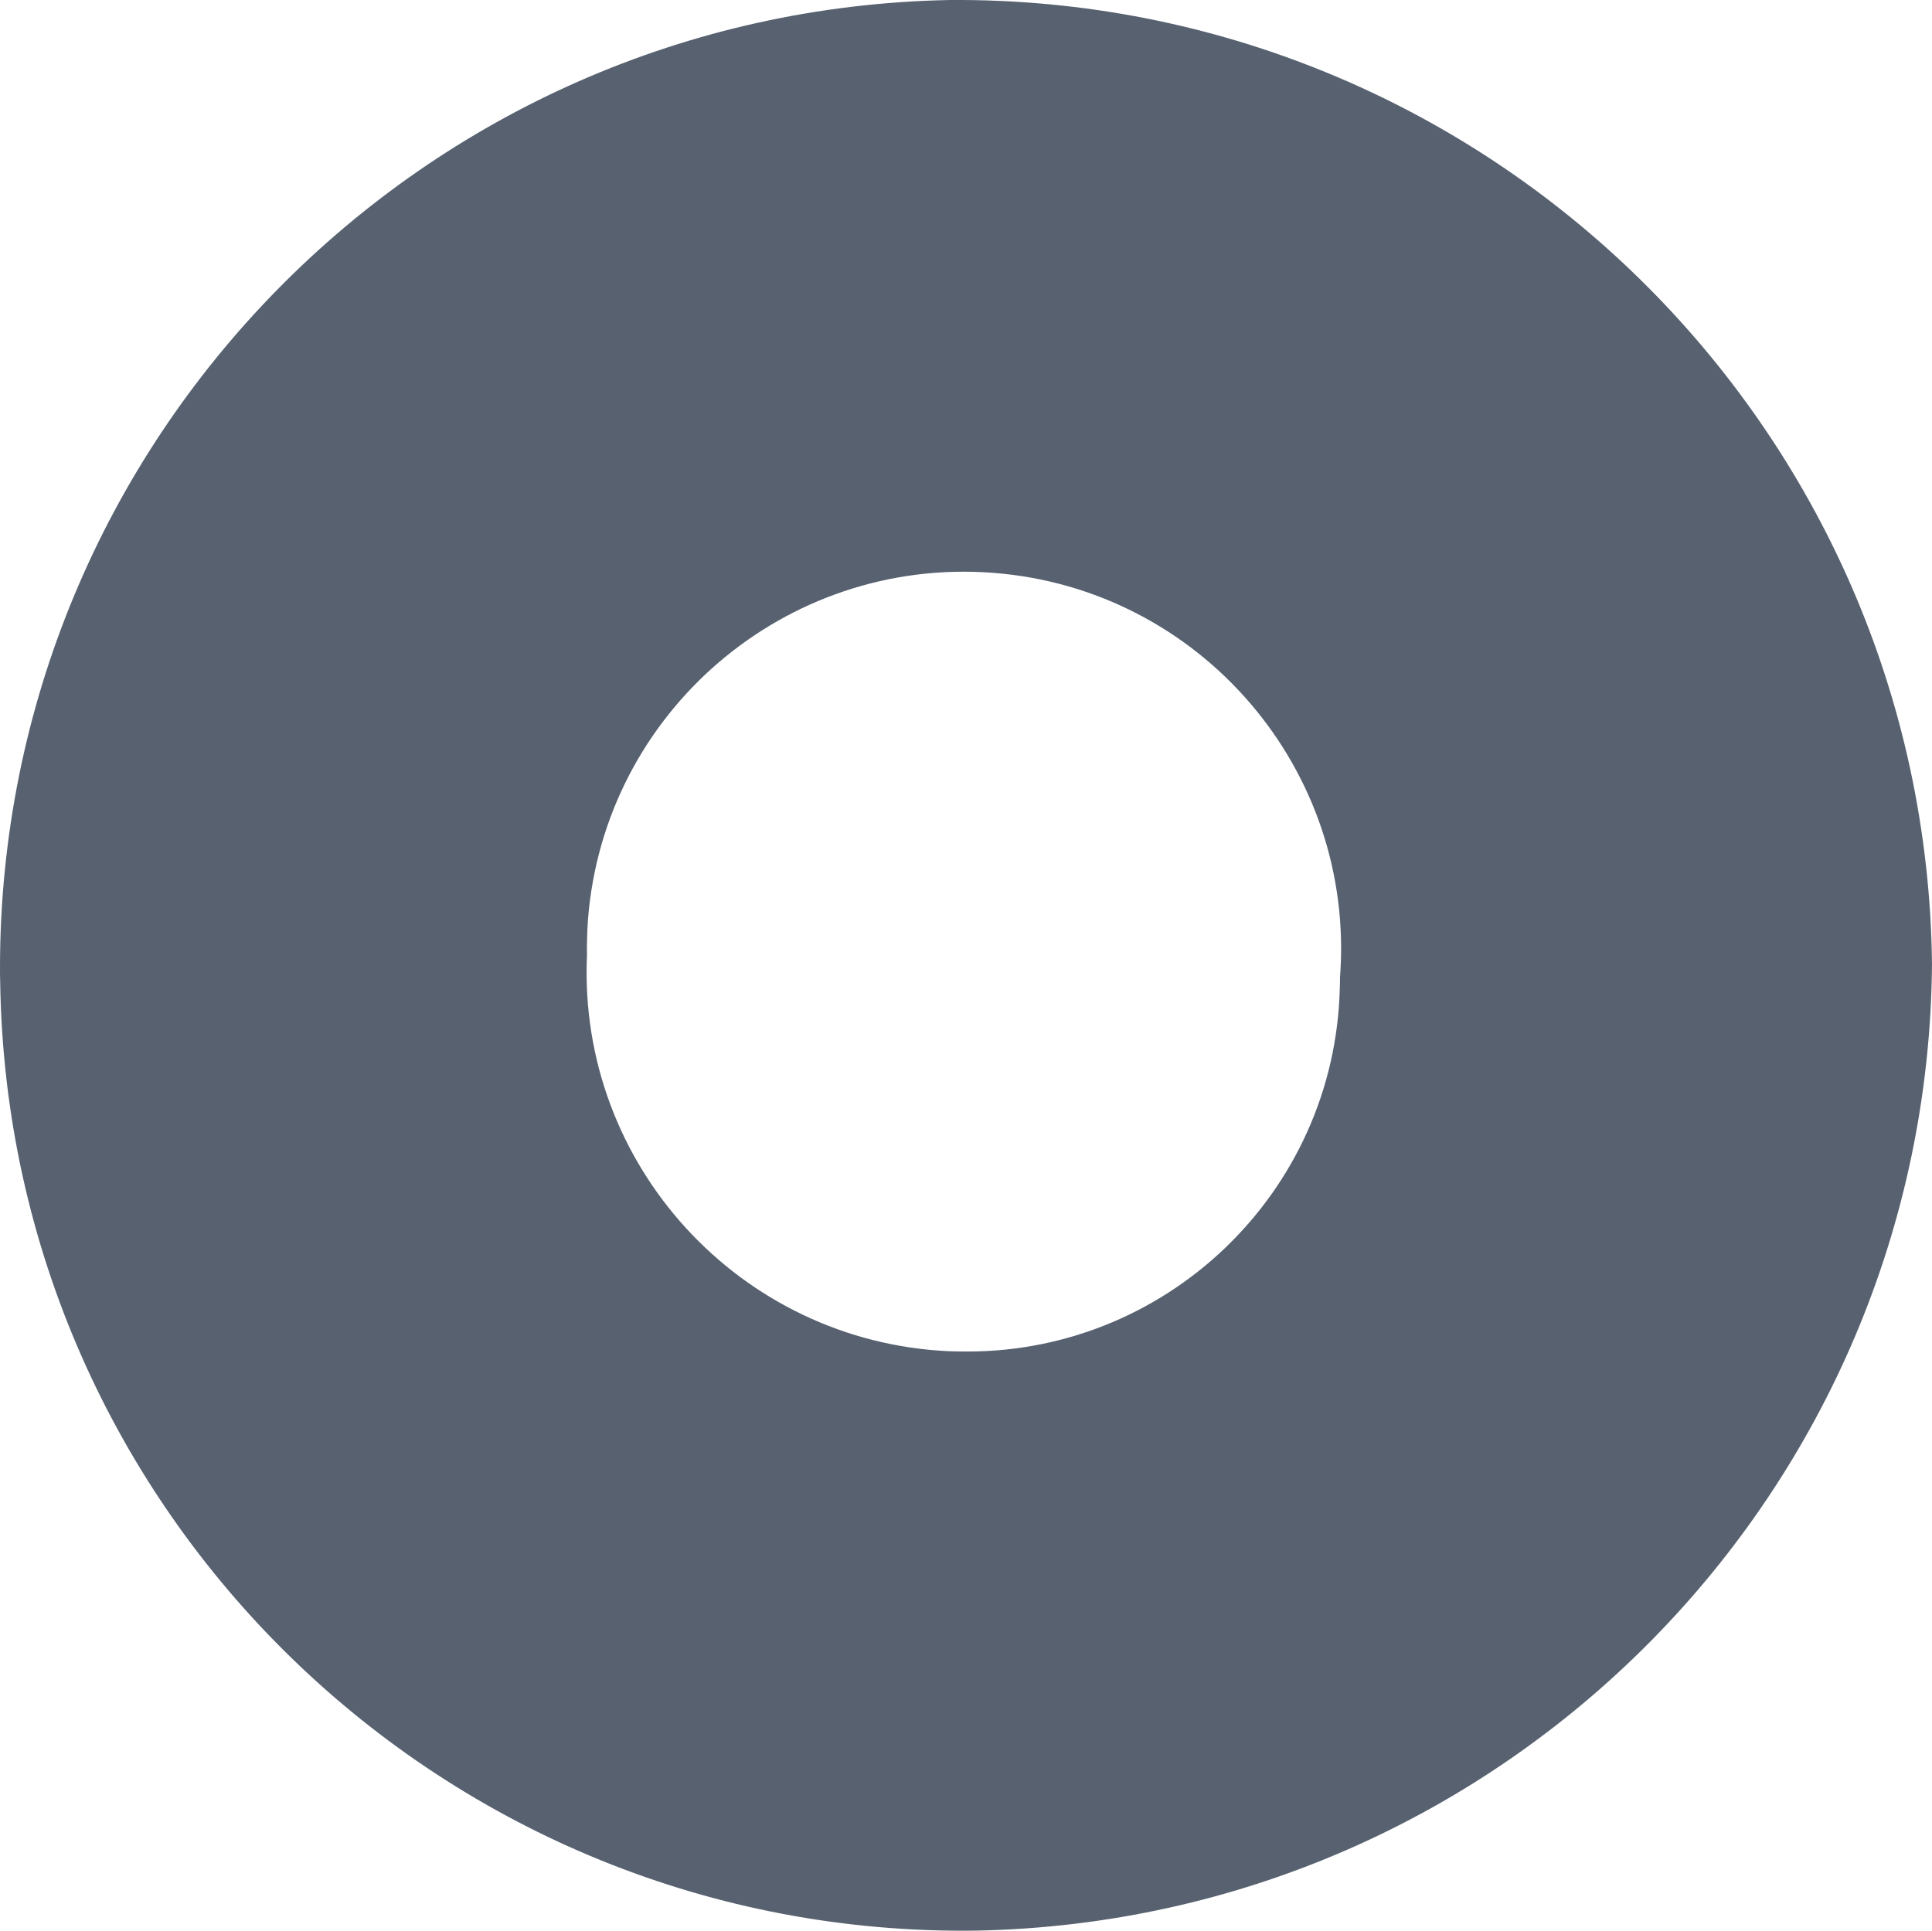
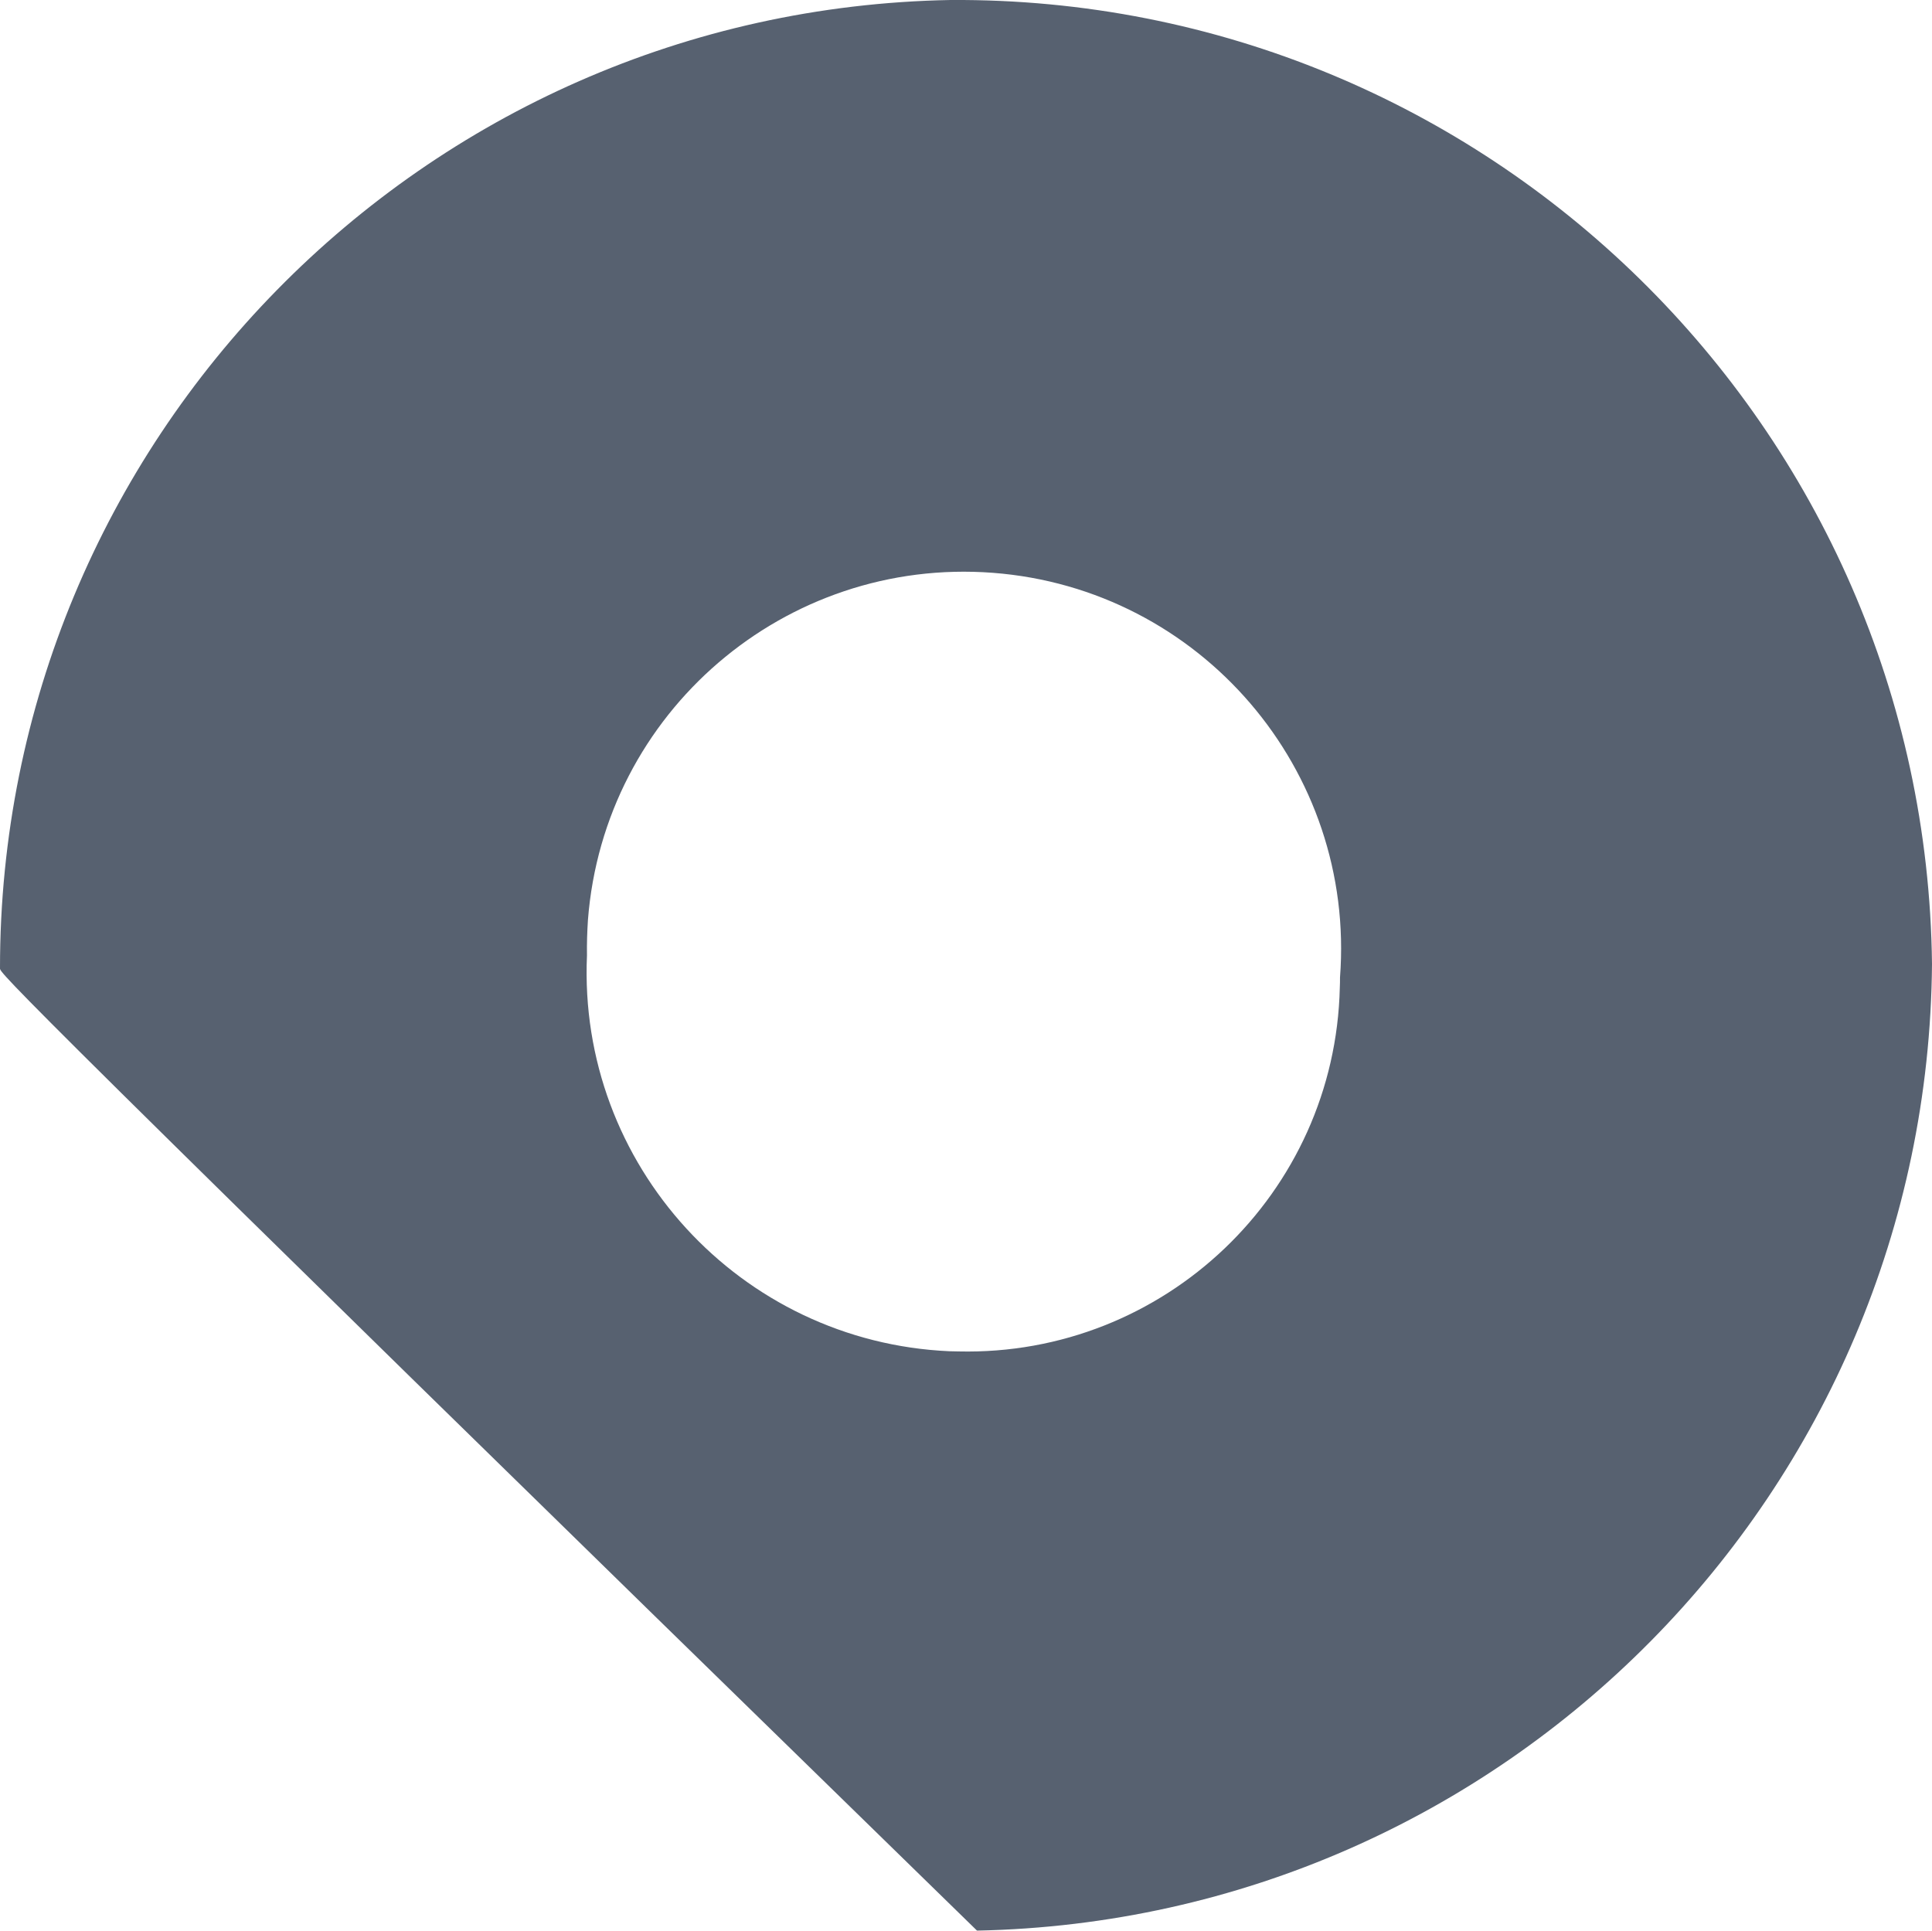
<svg xmlns="http://www.w3.org/2000/svg" version="1.1" x="0px" y="0px" width="10.006px" height="10.001px" viewBox="0 0 10.006 10.001" style="enable-background:new 0 0 10.006 10.001;" xml:space="preserve">
  <style type="text/css">
	.st0{opacity:0.5;}
	.st1{fill:#FFFFFF;}
	.st2{fill:none;stroke:#000000;stroke-width:1.5;stroke-miterlimit:10;}
	.st3{fill:none;stroke:#FFFFFF;stroke-width:1.5;stroke-miterlimit:10;}
	.st4{enable-background:new    ;}
	.st5{fill:#576170;}
	.st6{fill:#E40521;}
	.st7{fill:#0965C0;}
	.st8{fill:none;stroke:#0965C0;}
	.st9{fill:#FFE000;}
	.st10{fill:#0075C9;}
	.st11{fill:none;stroke:#FFFFFF;stroke-width:1.94;stroke-miterlimit:3.864;}
	.st12{fill:none;stroke:#FFFFFF;stroke-width:0.875;stroke-miterlimit:3.864;}
	.st13{fill:none;stroke:#FFFFFF;stroke-width:1.299;stroke-miterlimit:3.864;}
	.st14{fill:#E63027;}
	.st15{fill:#75B843;}
	.st16{stroke:#000000;stroke-width:1.183;stroke-miterlimit:3.864;}
	.st17{fill:#0B0D0A;stroke:#000000;stroke-width:1.183;stroke-miterlimit:3.864;}
	.st18{fill:#46606C;}
	.st19{fill:#047529;}
</style>
  <g id="Ebene_1">
-     <path id="Pfad_6850" class="st5" d="M0,5.016C-0.002,2.282,2.188,0.05,4.922,0c2.78-0.018,5.052,2.213,5.084,4.993   C9.984,7.726,7.792,9.945,5.06,10c-2.754,0.04-5.019-2.16-5.059-4.913C0,5.063,0,5.04,0,5.016z M6.94,5.063   c0.082-1.075-0.723-2.014-1.798-2.096C4.066,2.885,3.128,3.69,3.045,4.765C3.041,4.826,3.039,4.888,3.04,4.949   C2.992,6.033,3.833,6.951,4.917,6.999C4.932,6.999,4.948,7,4.964,7C6.03,7.025,6.915,6.181,6.939,5.115   C6.94,5.097,6.94,5.08,6.94,5.063z" />
+     <path id="Pfad_6850" class="st5" d="M0,5.016C-0.002,2.282,2.188,0.05,4.922,0c2.78-0.018,5.052,2.213,5.084,4.993   C9.984,7.726,7.792,9.945,5.06,10C0,5.063,0,5.04,0,5.016z M6.94,5.063   c0.082-1.075-0.723-2.014-1.798-2.096C4.066,2.885,3.128,3.69,3.045,4.765C3.041,4.826,3.039,4.888,3.04,4.949   C2.992,6.033,3.833,6.951,4.917,6.999C4.932,6.999,4.948,7,4.964,7C6.03,7.025,6.915,6.181,6.939,5.115   C6.94,5.097,6.94,5.08,6.94,5.063z" />
  </g>
  <g id="Gruppe_8525_3_">
</g>
  <g id="Gruppe_9873">
</g>
  <g id="Gruppe_9900">
</g>
  <g id="Gruppe_9899">
</g>
  <g id="Pins">
</g>
  <g id="Capa_1">
</g>
  <g id="Theater">
</g>
  <g id="Layer_1">
</g>
</svg>